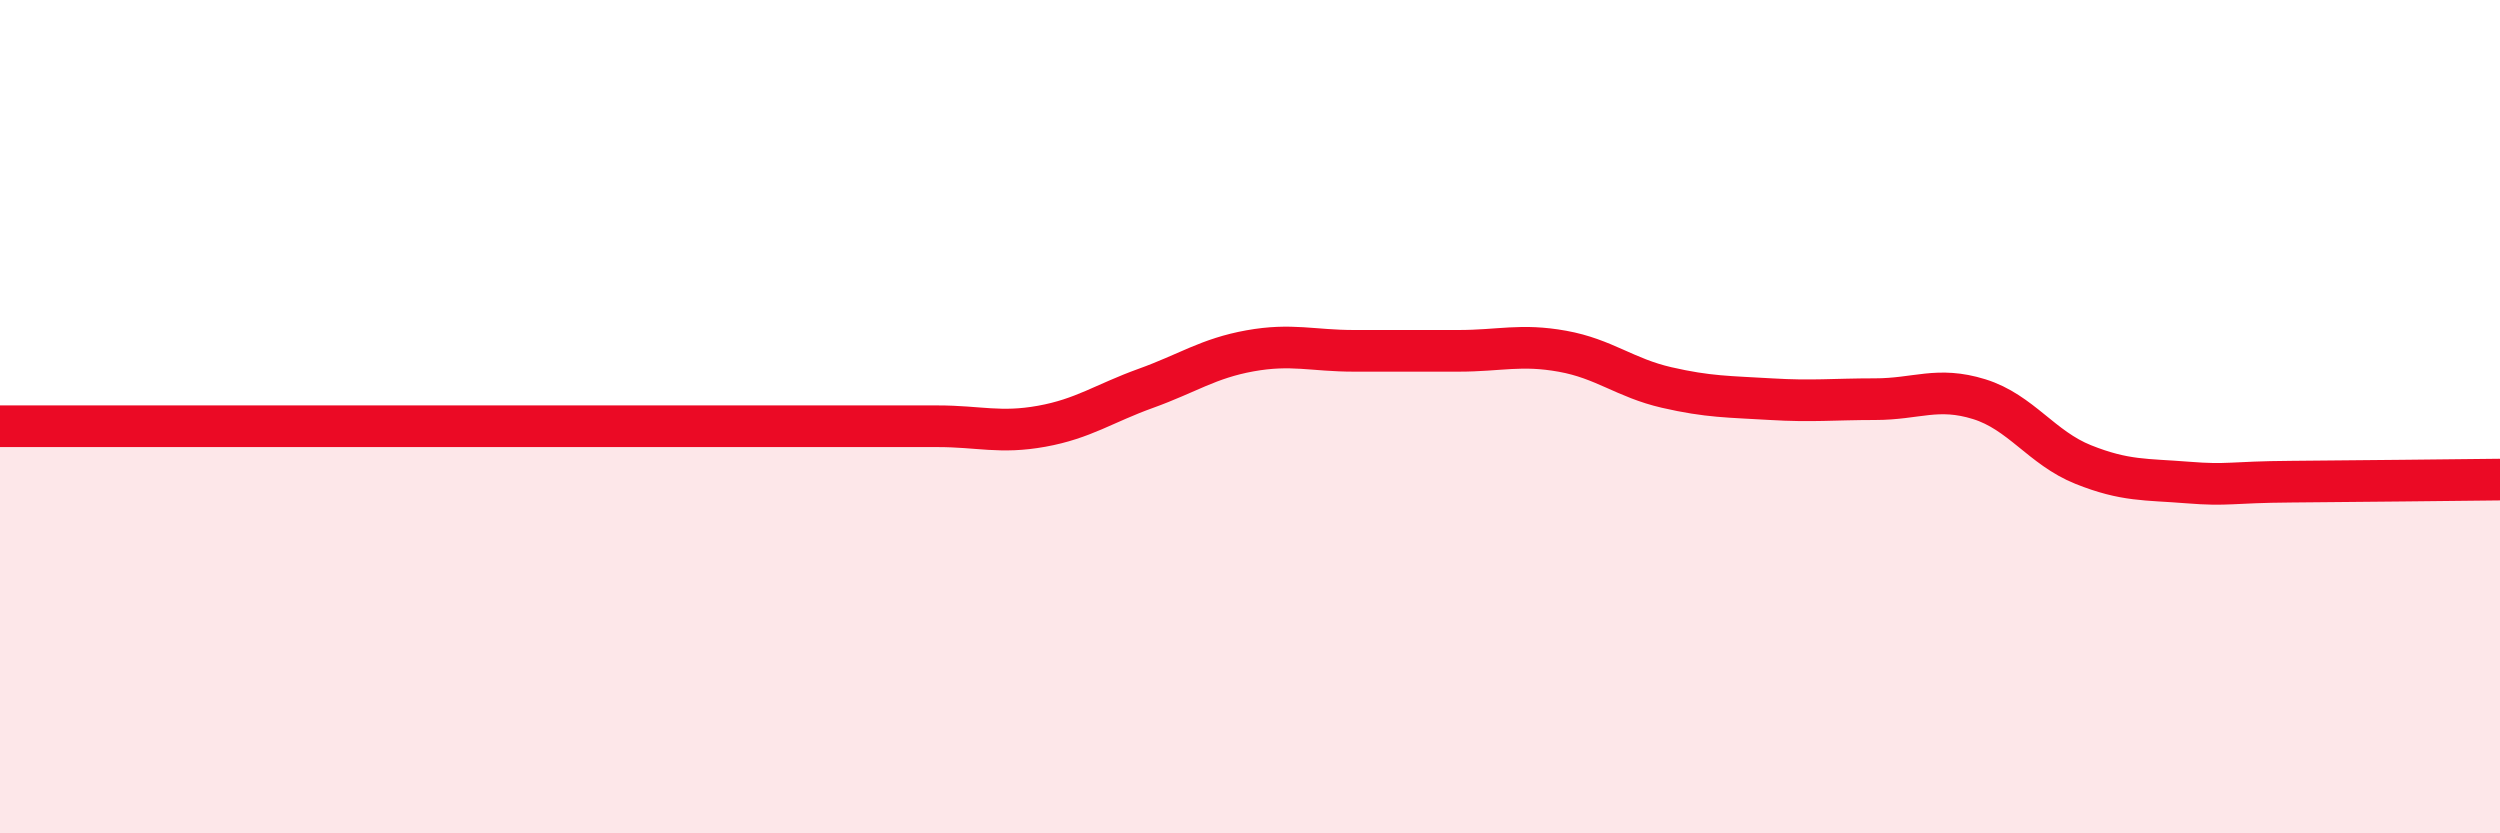
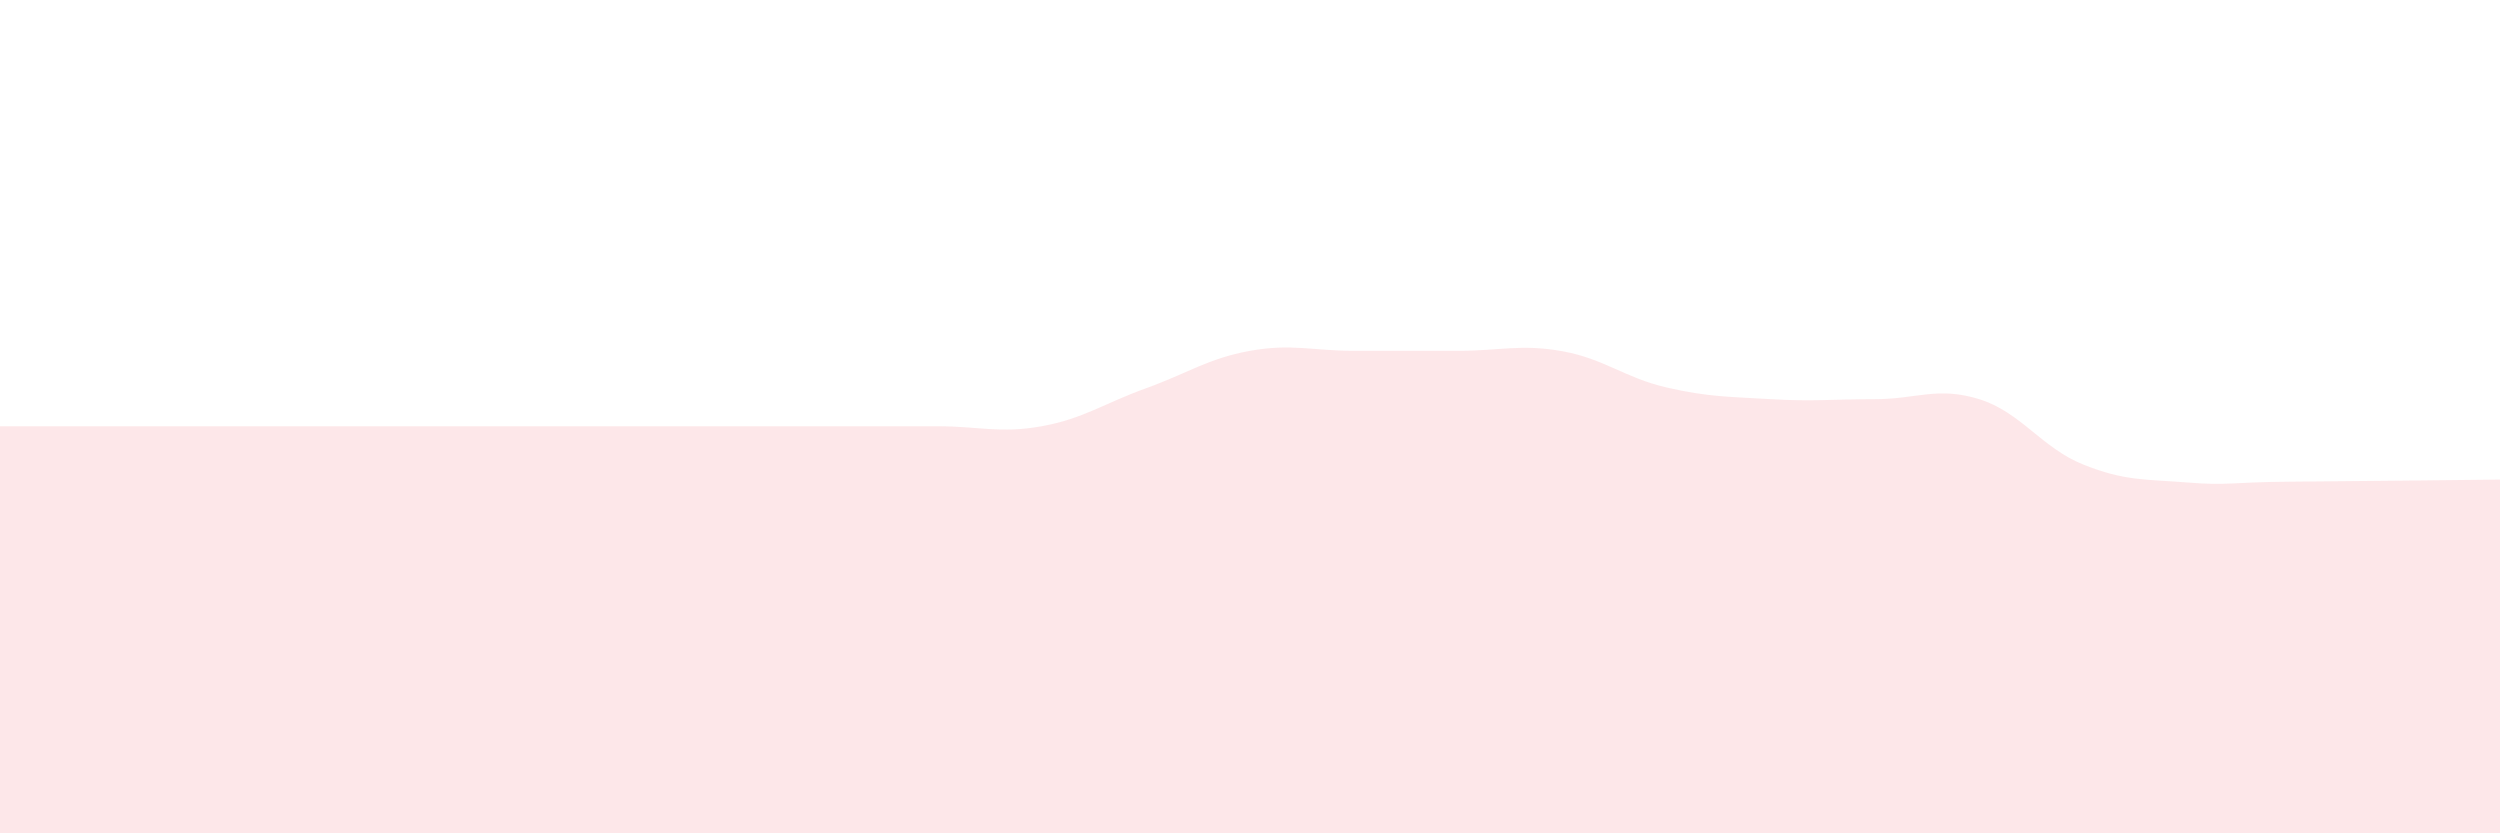
<svg xmlns="http://www.w3.org/2000/svg" width="60" height="20" viewBox="0 0 60 20">
  <path d="M 0,10.23 C 0.5,10.23 1.5,10.23 2.5,10.23 C 3.5,10.23 4,10.23 5,10.23 C 6,10.23 6.5,10.23 7.5,10.23 C 8.5,10.23 9,10.23 10,10.23 C 11,10.23 11.5,10.23 12.5,10.23 C 13.5,10.23 14,10.23 15,10.23 C 16,10.23 16.5,10.23 17.5,10.23 C 18.5,10.23 19,10.23 20,10.23 C 21,10.23 21.5,10.23 22.5,10.23 C 23.5,10.23 24,10.41 25,10.23 C 26,10.05 26.5,9.68 27.5,9.32 C 28.5,8.96 29,8.6 30,8.42 C 31,8.24 31.5,8.42 32.5,8.42 C 33.5,8.42 34,8.42 35,8.42 C 36,8.42 36.5,8.25 37.5,8.43 C 38.5,8.61 39,9.07 40,9.3 C 41,9.53 41.5,9.52 42.5,9.58 C 43.5,9.64 44,9.58 45,9.58 C 46,9.58 46.5,9.27 47.5,9.58 C 48.5,9.89 49,10.75 50,11.15 C 51,11.55 51.5,11.5 52.5,11.58 C 53.5,11.66 53.5,11.57 55,11.56 C 56.5,11.55 59,11.52 60,11.51L60 20L0 20Z" fill="#EB0A25" opacity="0.1" stroke-linecap="round" stroke-linejoin="round" />
-   <path d="M 0,10.23 C 0.5,10.23 1.5,10.23 2.5,10.23 C 3.5,10.23 4,10.23 5,10.23 C 6,10.23 6.5,10.23 7.5,10.23 C 8.5,10.23 9,10.23 10,10.23 C 11,10.23 11.5,10.23 12.5,10.23 C 13.5,10.23 14,10.23 15,10.23 C 16,10.23 16.5,10.23 17.5,10.23 C 18.5,10.23 19,10.23 20,10.23 C 21,10.23 21.5,10.23 22.5,10.23 C 23.5,10.23 24,10.41 25,10.23 C 26,10.05 26.5,9.68 27.5,9.32 C 28.5,8.96 29,8.6 30,8.42 C 31,8.24 31.5,8.42 32.5,8.42 C 33.5,8.42 34,8.42 35,8.42 C 36,8.42 36.5,8.25 37.5,8.43 C 38.5,8.61 39,9.07 40,9.3 C 41,9.53 41.5,9.52 42.5,9.58 C 43.5,9.64 44,9.58 45,9.58 C 46,9.58 46.5,9.27 47.5,9.58 C 48.5,9.89 49,10.75 50,11.15 C 51,11.55 51.5,11.5 52.5,11.58 C 53.5,11.66 53.5,11.57 55,11.56 C 56.5,11.55 59,11.52 60,11.51" stroke="#EB0A25" stroke-width="1" fill="none" stroke-linecap="round" stroke-linejoin="round" />
</svg>